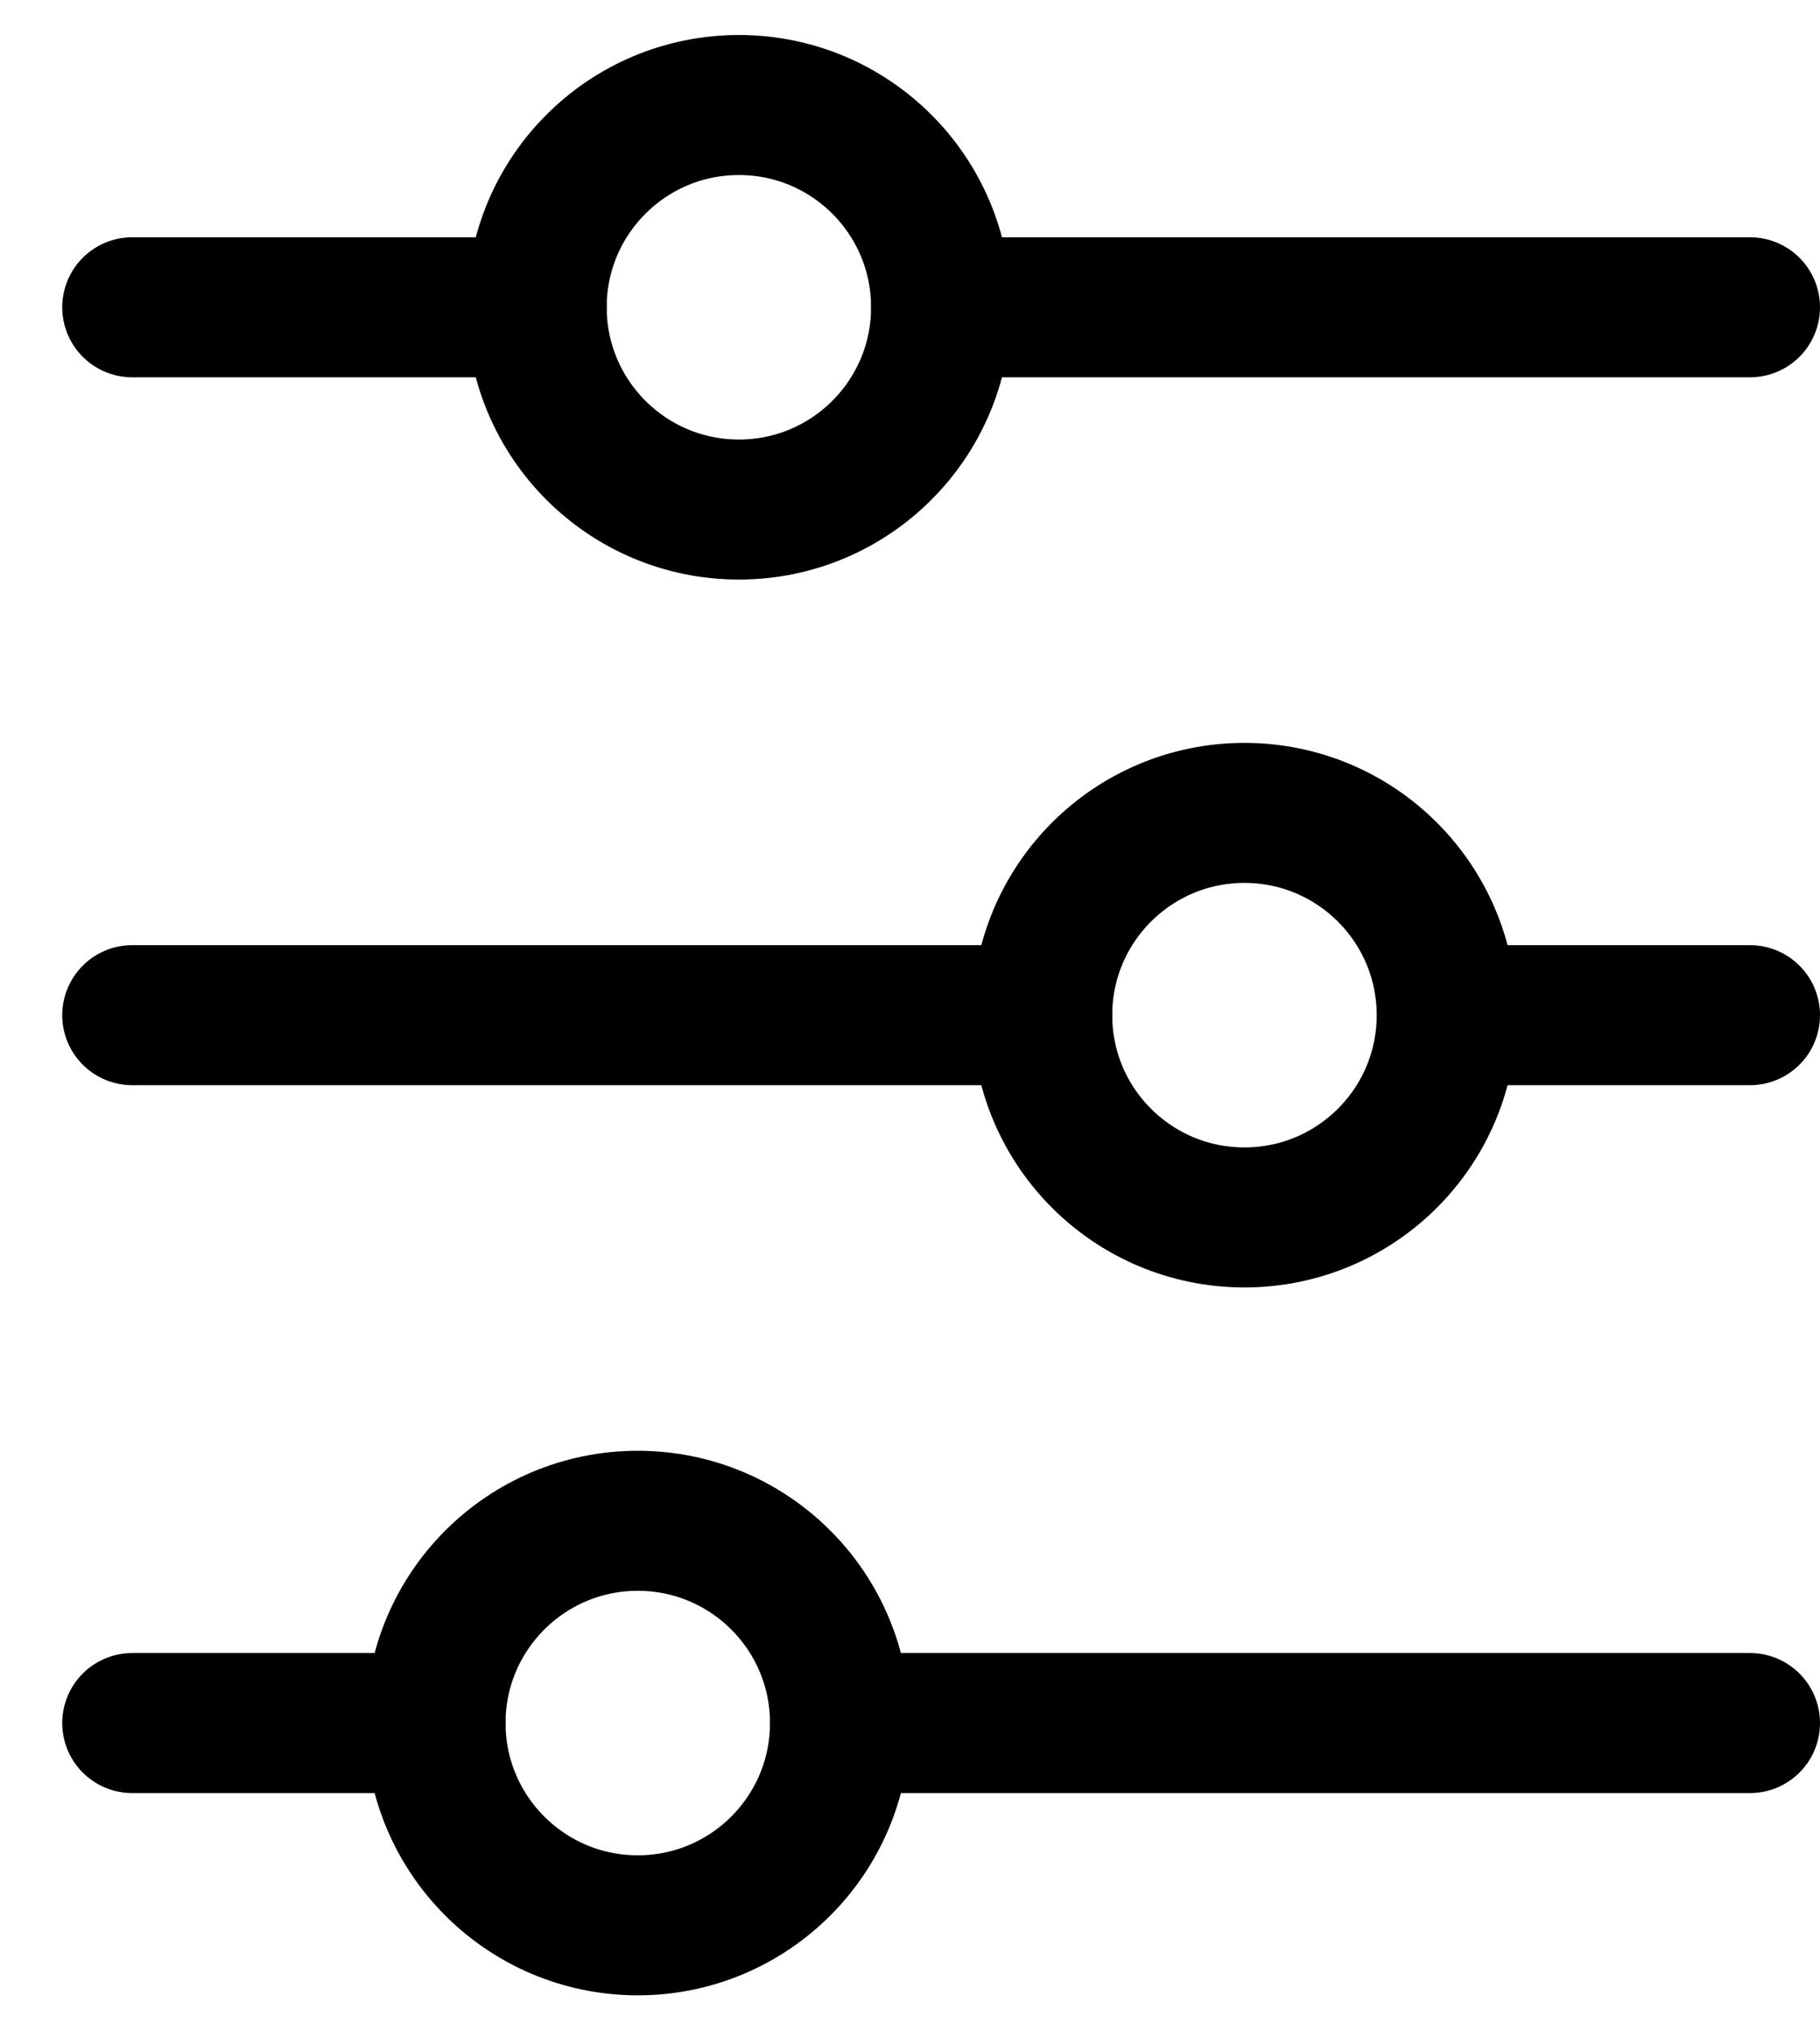
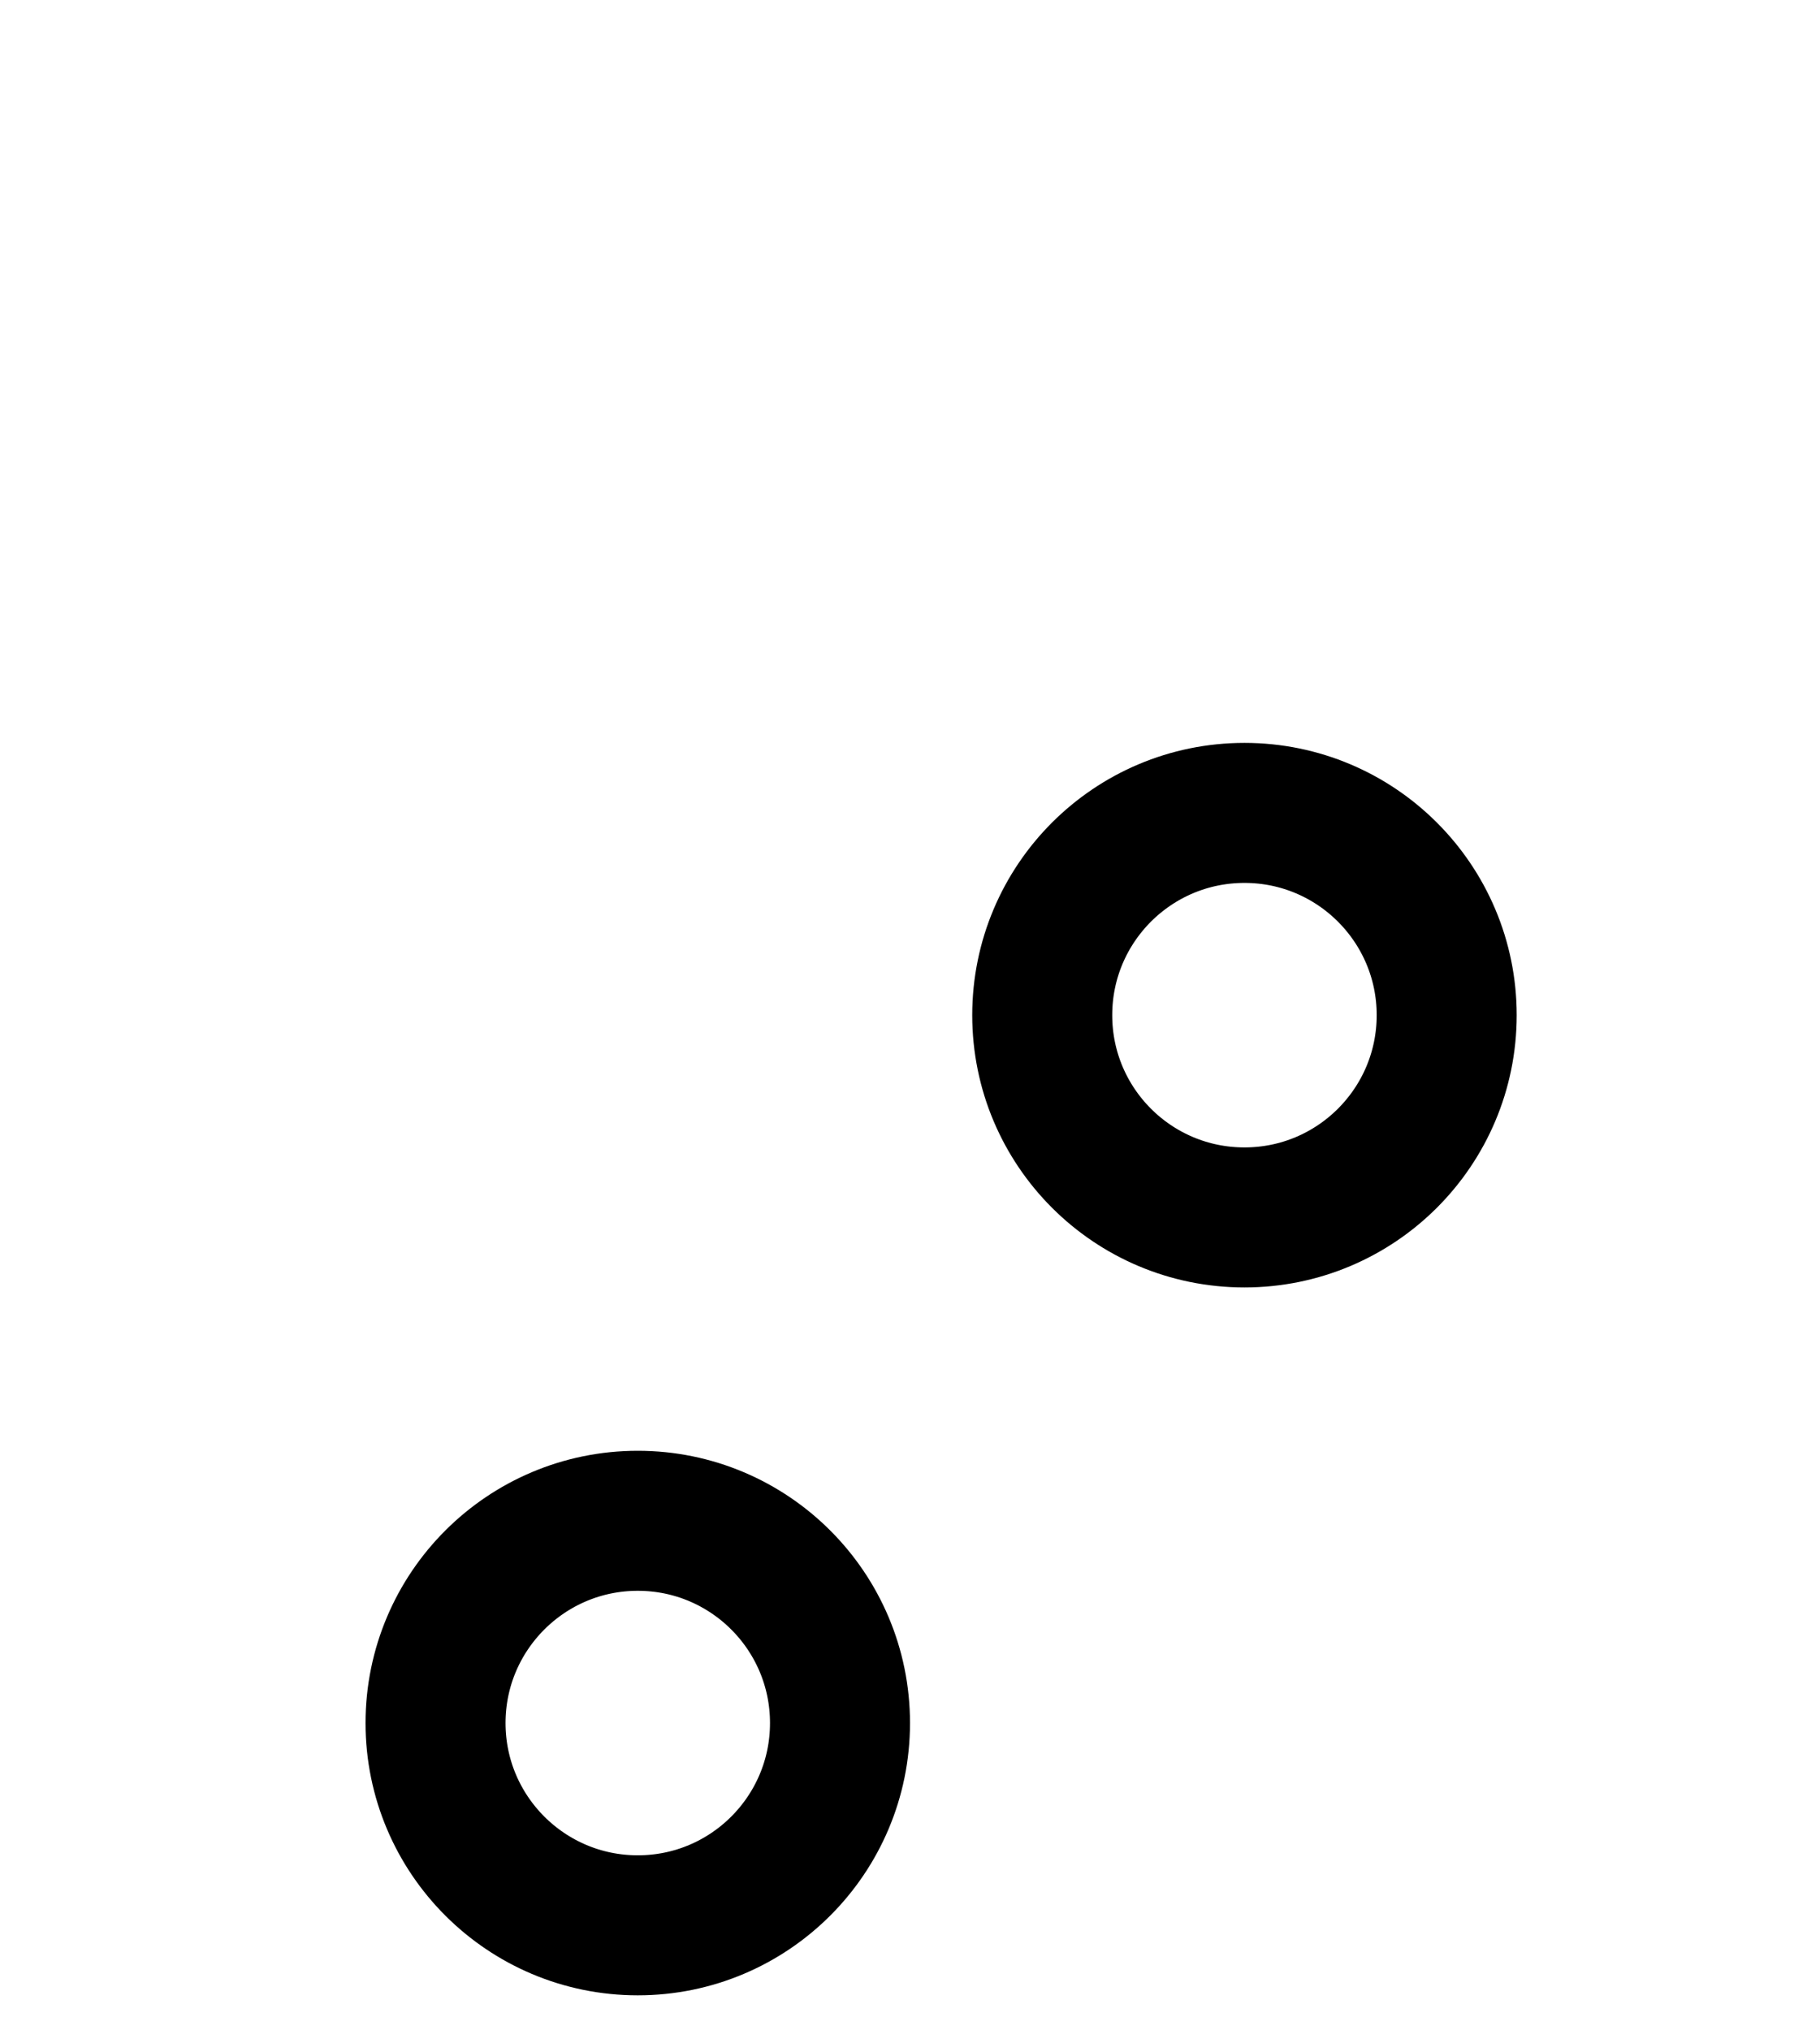
<svg xmlns="http://www.w3.org/2000/svg" width="26" height="29" viewBox="0 0 26 29" fill="none">
-   <path d="M13.444 4.389L25 4.389M1.889 24.611L6.222 24.611M1.889 4.389L7.667 4.389M12 24.611L25 24.611M20.667 14.5L25 14.5M1.889 14.5L14.889 14.5" stroke="black" stroke-width="2" stroke-linecap="round" />
-   <path d="M7.667 4.389C7.667 5.984 8.96 7.278 10.556 7.278C12.151 7.278 13.444 5.984 13.444 4.389C13.444 2.793 12.151 1.5 10.556 1.5C8.96 1.5 7.667 2.793 7.667 4.389Z" stroke="black" stroke-width="2" stroke-linecap="round" />
  <path d="M14.889 14.5C14.889 16.096 16.182 17.389 17.778 17.389C19.373 17.389 20.667 16.096 20.667 14.5C20.667 12.905 19.373 11.611 17.778 11.611C16.182 11.611 14.889 12.905 14.889 14.5Z" stroke="black" stroke-width="2" stroke-linecap="round" />
  <path d="M6.222 24.611C6.222 26.206 7.516 27.5 9.111 27.5C10.707 27.5 12 26.206 12 24.611C12 23.016 10.707 21.722 9.111 21.722C7.516 21.722 6.222 23.016 6.222 24.611Z" stroke="black" stroke-width="2" stroke-linecap="round" />
</svg>